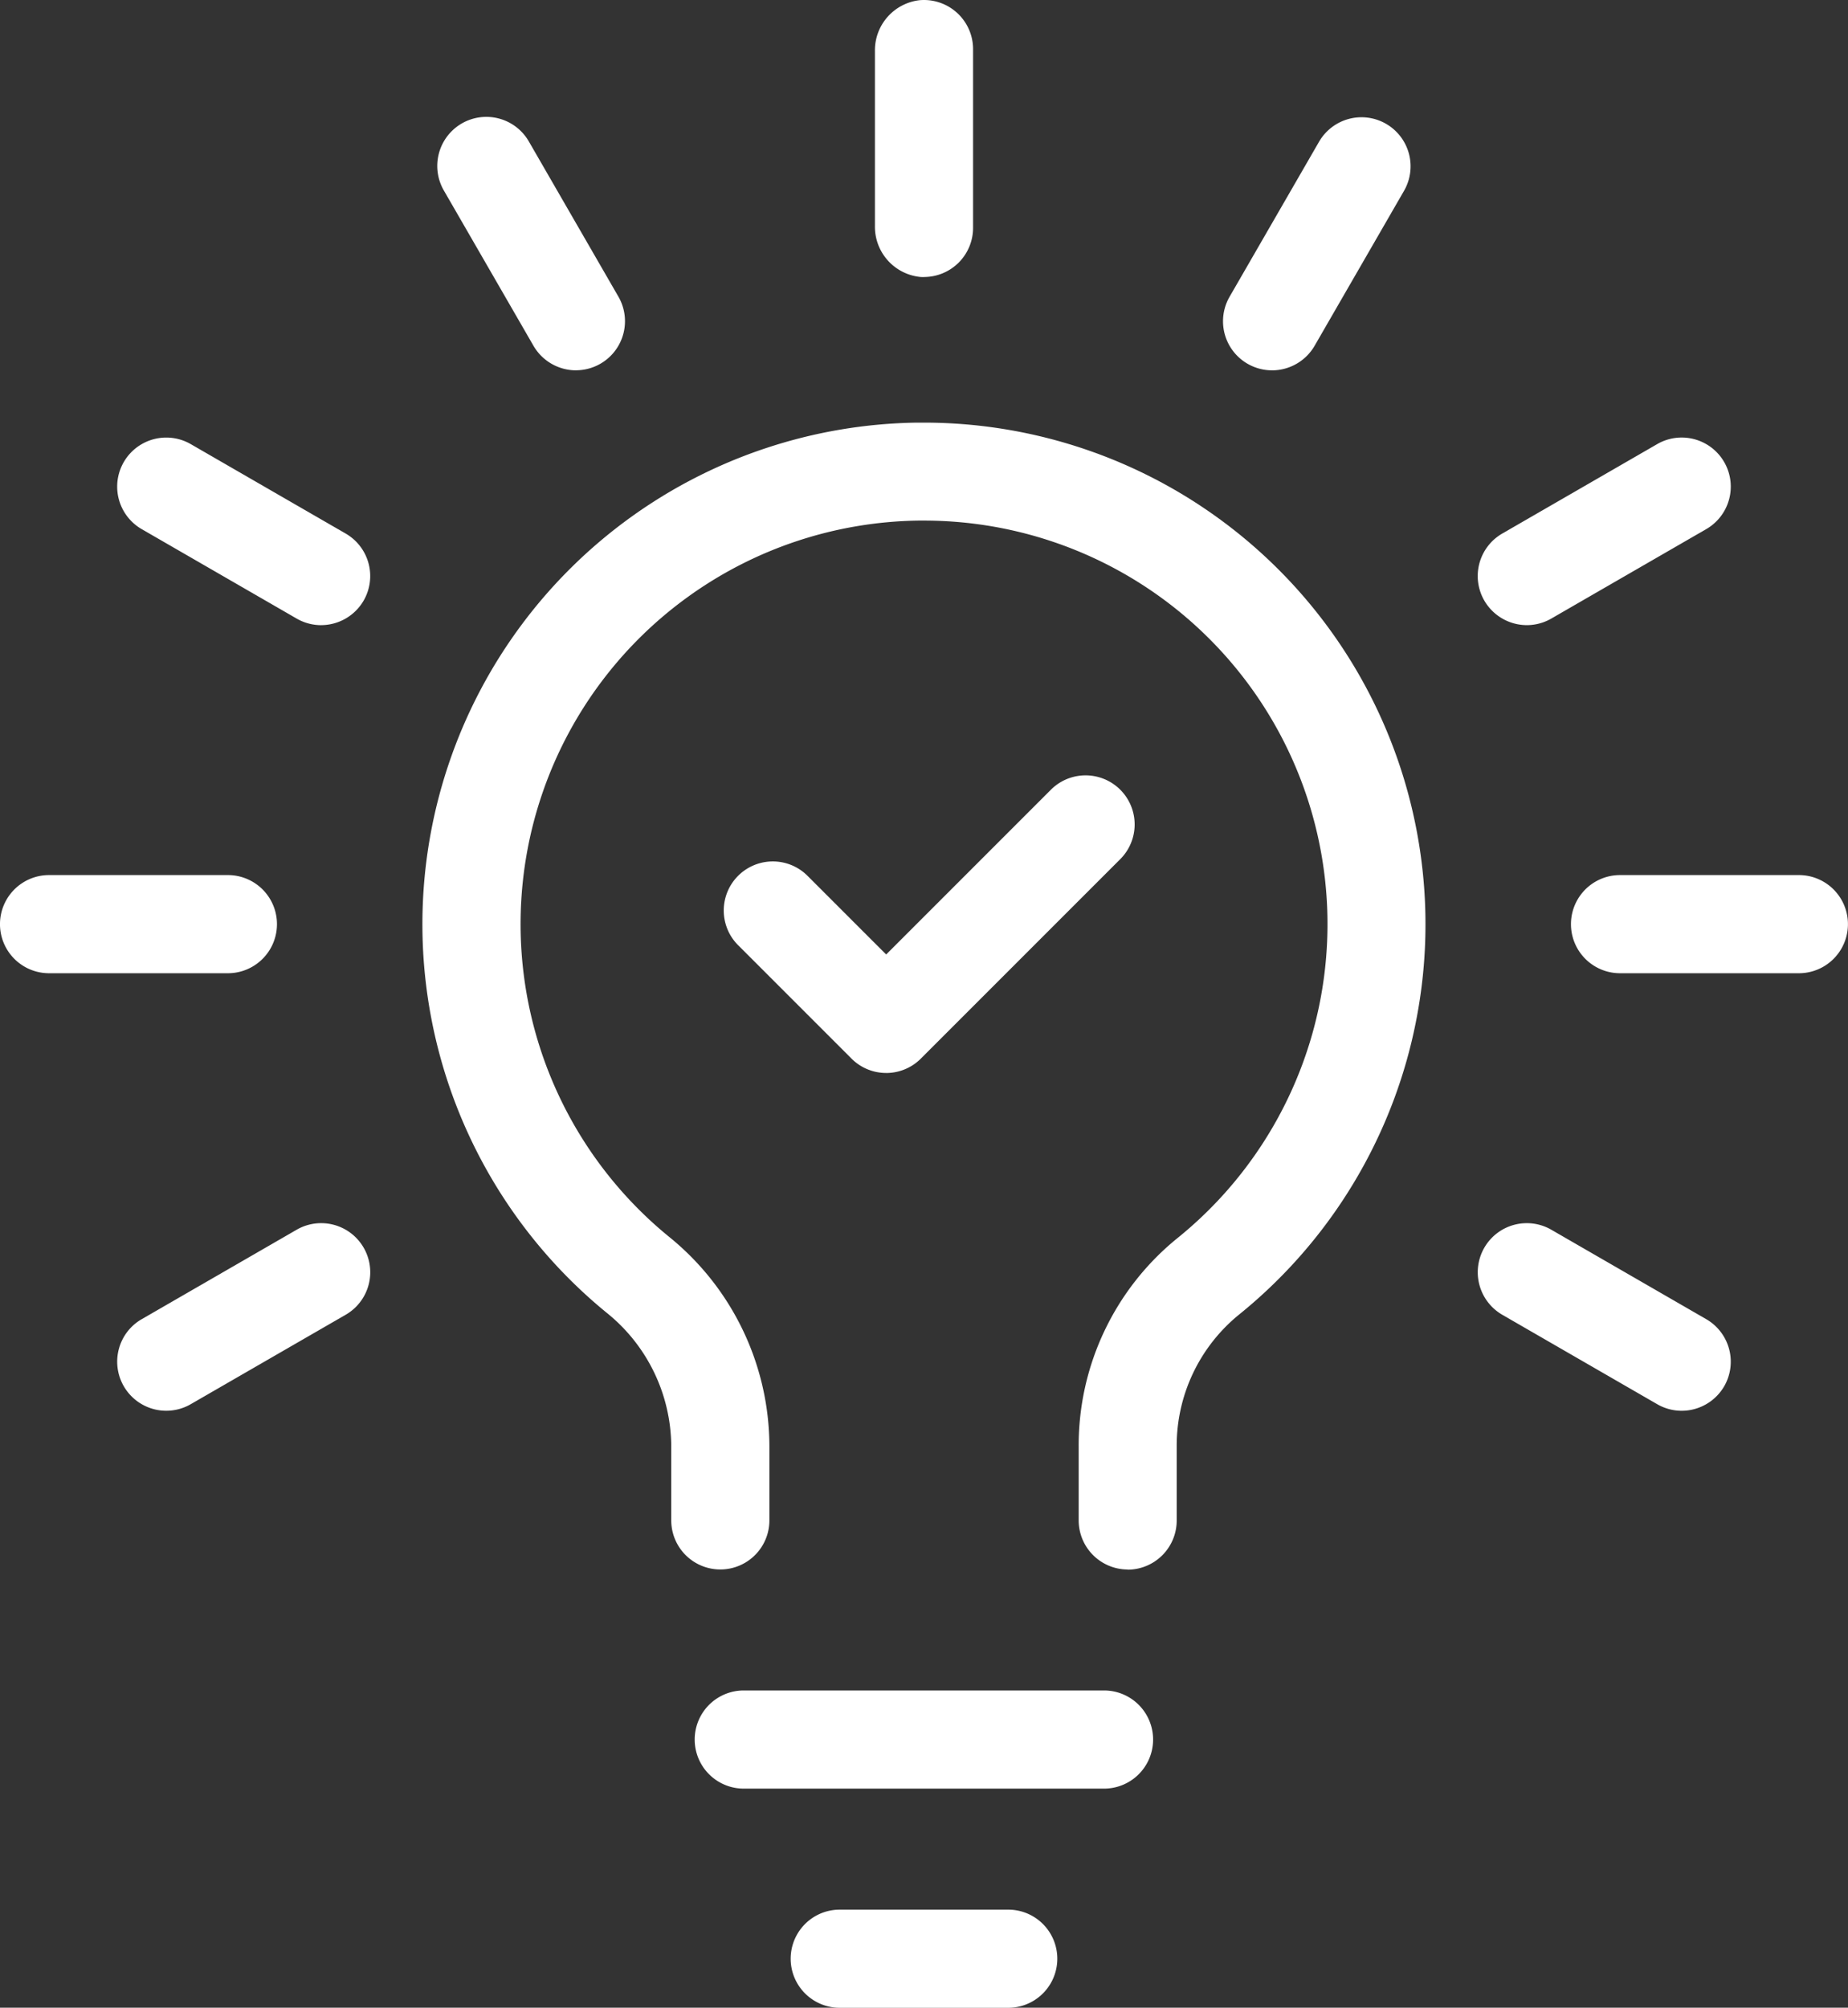
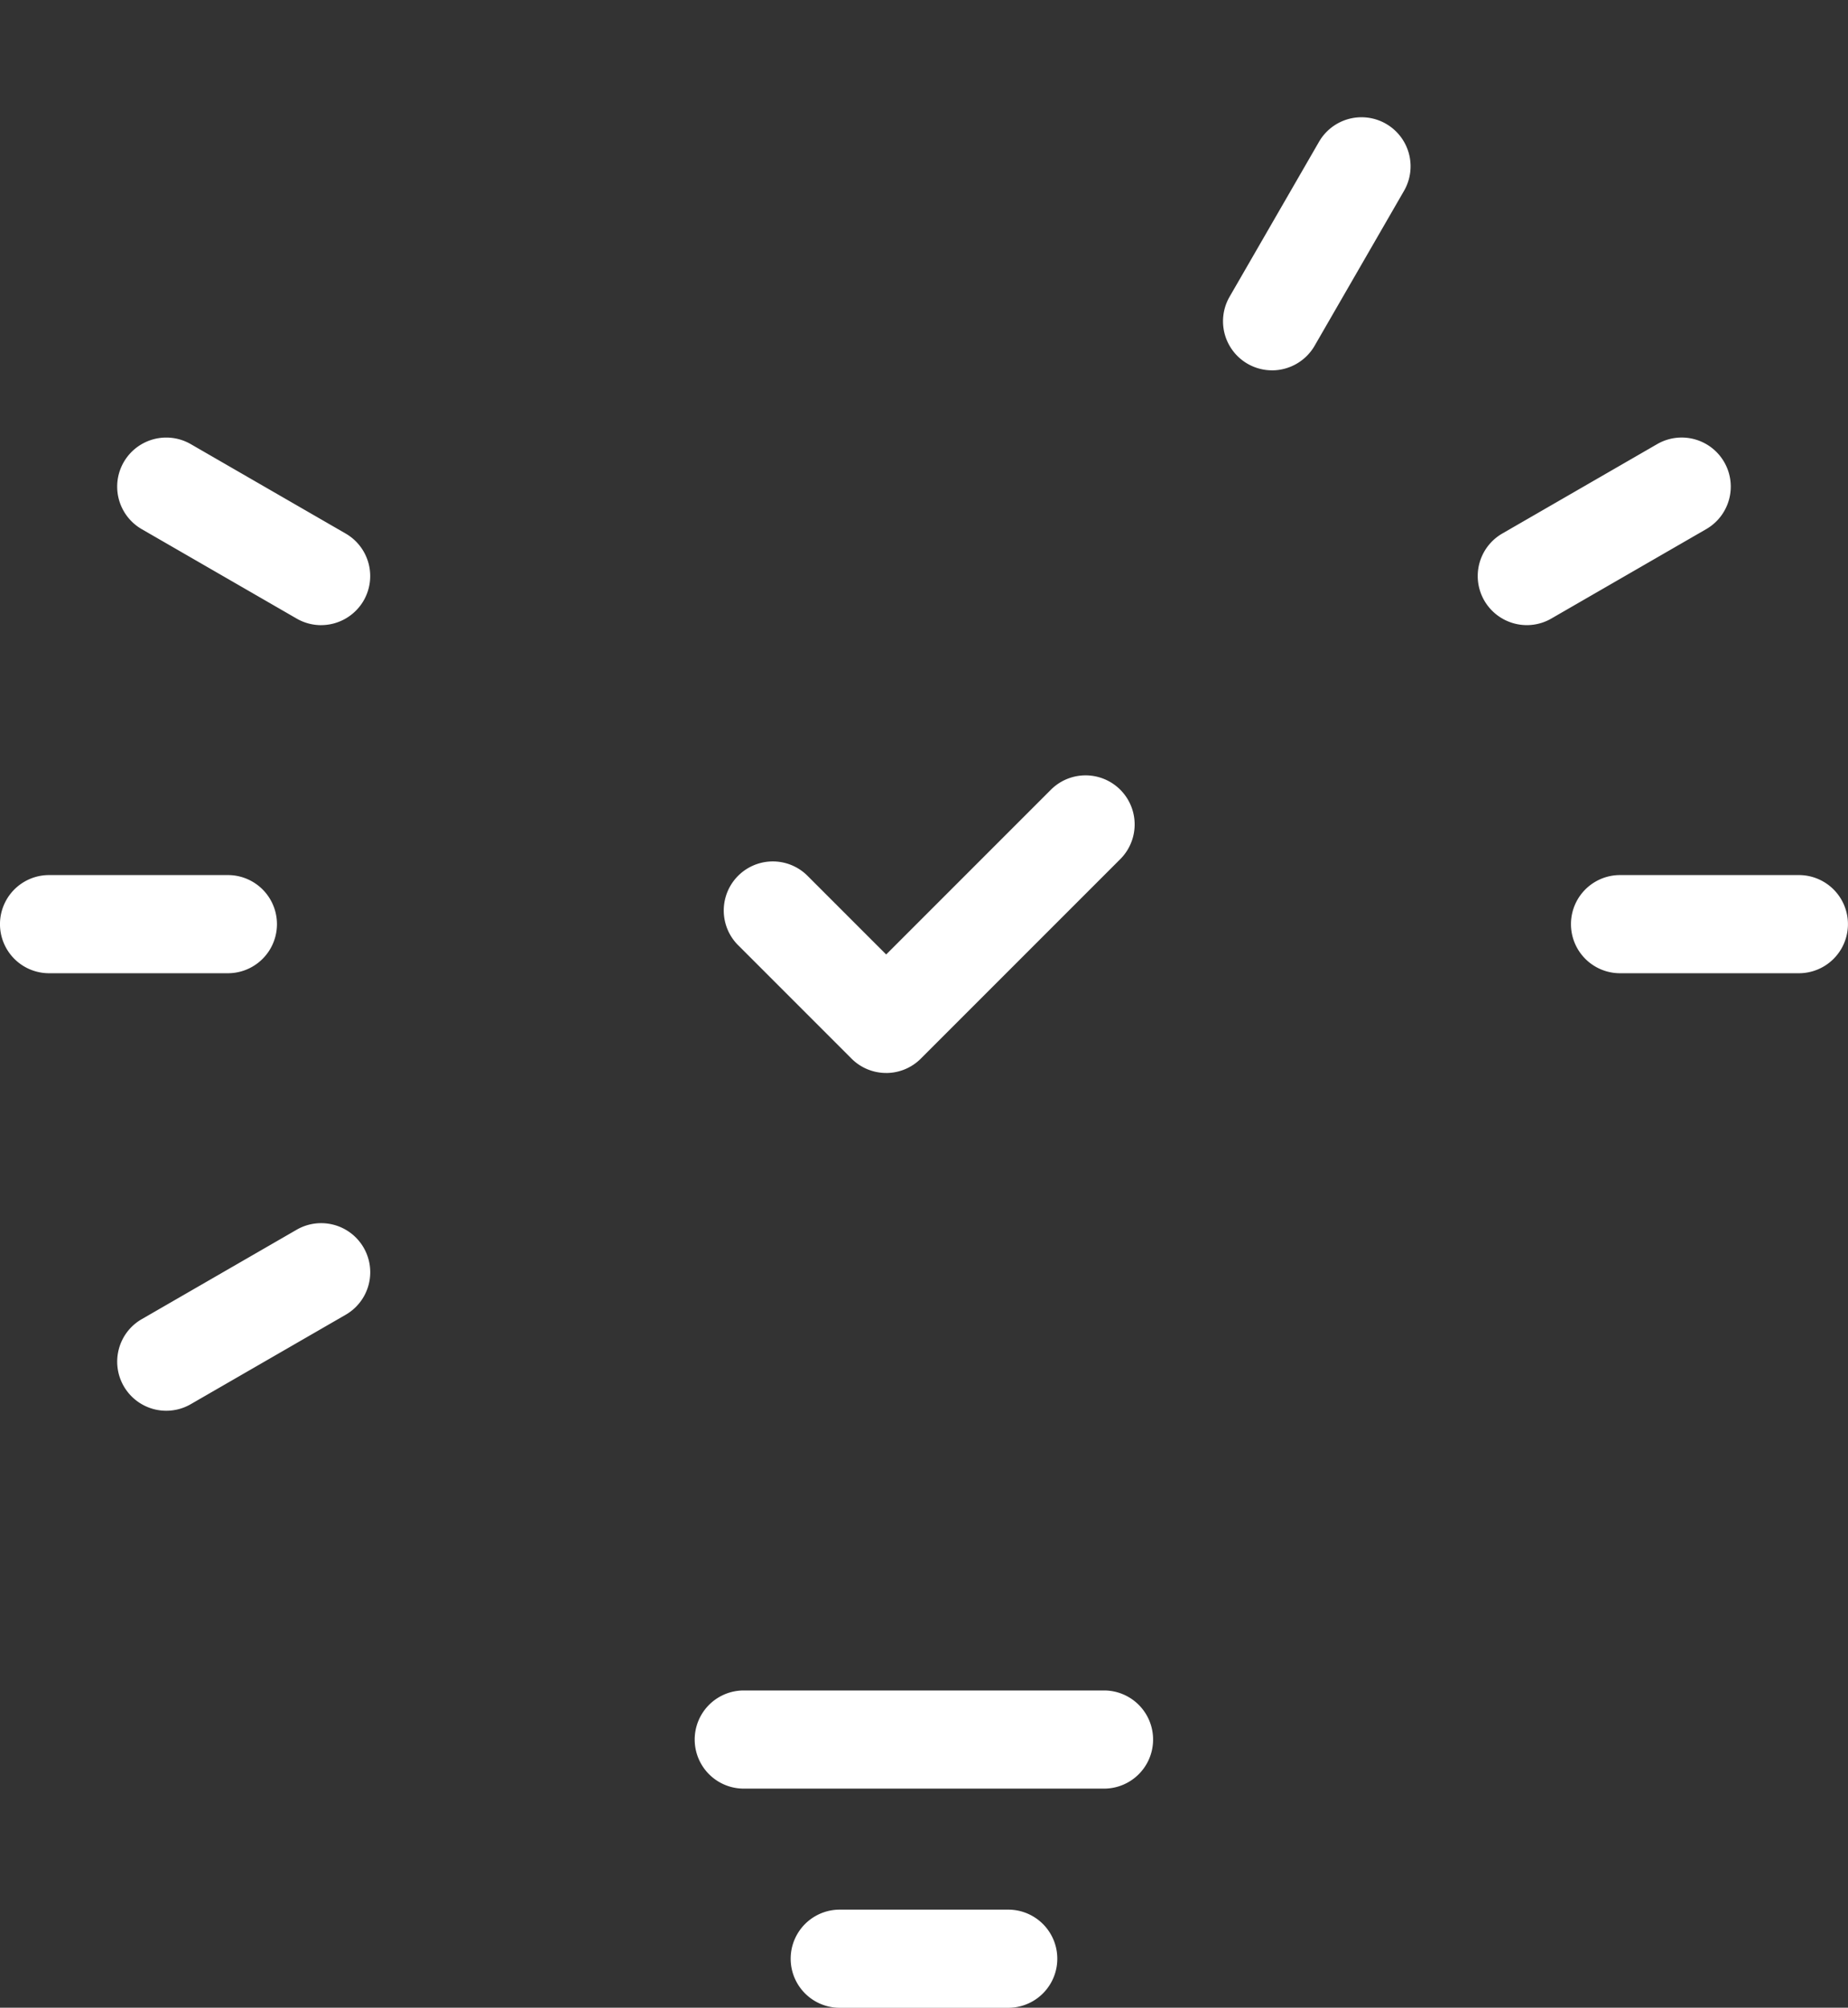
<svg xmlns="http://www.w3.org/2000/svg" width="78.537" height="85.31" viewBox="0 0 78.537 85.31">
  <rect x="0" y="0" width="78.537" height="85.31" fill="#333333" stroke="none" />
  <defs>
    <clipPath id="clip-path">
      <rect id="Rectangle_56785" data-name="Rectangle 56785" width="78.537" height="85.31" transform="translate(0 0)" fill="#fff" />
    </clipPath>
  </defs>
  <g id="Group_138810" data-name="Group 138810" transform="translate(0 -0.001)">
    <g id="Group_138777" data-name="Group 138777" transform="translate(0 0.001)" clip-path="url(#clip-path)">
-       <path id="Path_105851" data-name="Path 105851" d="M271.644,290.408a2.088,2.088,0,0,1-2.085-2.085v-3.158a11.332,11.332,0,0,1,4.21-8.848,17.146,17.146,0,0,0-10.794-30.478l-.233,0a17.146,17.146,0,0,0-10.6,30.425,11.48,11.48,0,0,1,4.273,8.9v3.157a2.085,2.085,0,1,1-4.171,0v-3.157A7.327,7.327,0,0,0,249.5,279.5a21.317,21.317,0,0,1,13.182-37.824l.307,0a21.317,21.317,0,0,1,13.4,37.889,7.179,7.179,0,0,0-2.664,5.607v3.158a2.088,2.088,0,0,1-2.085,2.085" transform="translate(-223.717 -223.718)" fill="#fff" />
      <path id="Path_105852" data-name="Path 105852" d="M399.6,971.168a2.085,2.085,0,1,1,0-4.171h15.31a2.085,2.085,0,0,1,0,4.171Z" transform="translate(-367.991 -895.167)" fill="#fff" />
      <path id="Path_105853" data-name="Path 105853" d="M454.457,1096.5a2.085,2.085,0,1,1,0-4.171h7.16a2.085,2.085,0,1,1,0,4.171Z" transform="translate(-418.769 -1011.186)" fill="#fff" />
-       <path id="Path_105854" data-name="Path 105854" d="M502.655,11.774c-.064,0-.128,0-.193-.009A2.142,2.142,0,0,1,500.57,9.61V2.165A2.142,2.142,0,0,1,502.463.01c.064-.006.129-.009.193-.009a2.088,2.088,0,0,1,2.085,2.085v7.6a2.088,2.088,0,0,1-2.085,2.085" transform="translate(-463.387 -0.001)" fill="#fff" />
-       <path id="Path_105855" data-name="Path 105855" d="M256.178,77.813a2.093,2.093,0,0,1-1.808-1.043l-3.8-6.583A2.085,2.085,0,1,1,254.18,68.1l3.8,6.583a2.086,2.086,0,0,1-1.8,3.128" transform="translate(-231.698 -62.077)" fill="#fff" />
      <path id="Path_105856" data-name="Path 105856" d="M75.735,258.254a2.083,2.083,0,0,1-1.04-.28l-6.584-3.8a2.085,2.085,0,1,1,2.085-3.612l6.583,3.8a2.085,2.085,0,0,1,.763,2.848,2.093,2.093,0,0,1-1.808,1.043" transform="translate(-62.088 -231.69)" fill="#fff" />
      <path id="Path_105857" data-name="Path 105857" d="M2.085,504.745a2.085,2.085,0,1,1,0-4.171h7.6a2.085,2.085,0,1,1,0,4.171Z" transform="translate(0 -463.391)" fill="#fff" />
      <path id="Path_105858" data-name="Path 105858" d="M69.139,707.657a2.086,2.086,0,0,1-2.017-2.626,2.071,2.071,0,0,1,.972-1.266l6.583-3.8a2.085,2.085,0,1,1,2.085,3.612l-6.584,3.8a2.084,2.084,0,0,1-1.04.28" transform="translate(-62.07 -647.712)" fill="#fff" />
-       <path id="Path_105859" data-name="Path 105859" d="M854.117,707.655a2.084,2.084,0,0,1-1.04-.28l-6.584-3.8a2.088,2.088,0,0,1-.763-2.849,2.084,2.084,0,0,1,2.849-.763l6.583,3.8a2.088,2.088,0,0,1,.763,2.849,2.093,2.093,0,0,1-1.808,1.043" transform="translate(-782.649 -647.709)" fill="#fff" />
      <path id="Path_105860" data-name="Path 105860" d="M900.89,504.743a2.085,2.085,0,0,1,0-4.171h7.6a2.085,2.085,0,1,1,0,4.171Z" transform="translate(-832.041 -463.389)" fill="#fff" />
      <path id="Path_105861" data-name="Path 105861" d="M847.527,258.253a2.094,2.094,0,0,1-1.808-1.043,2.085,2.085,0,0,1,.763-2.849l6.583-3.8a2.085,2.085,0,0,1,2.085,3.612l-6.583,3.8a2.084,2.084,0,0,1-1.04.28" transform="translate(-782.638 -231.69)" fill="#fff" />
      <path id="Path_105862" data-name="Path 105862" d="M701.758,77.813a2.085,2.085,0,0,1-1.8-3.128l3.8-6.583a2.085,2.085,0,0,1,3.612,2.085l-3.8,6.584a2.094,2.094,0,0,1-1.808,1.043" transform="translate(-647.702 -62.077)" fill="#fff" />
      <path id="Path_105863" data-name="Path 105863" d="M420.992,456.168a2.078,2.078,0,0,1-1.475-.611l-4.818-4.818a2.085,2.085,0,0,1,2.949-2.949l3.343,3.343,7-7a2.085,2.085,0,0,1,2.949,2.949l-8.476,8.476a2.079,2.079,0,0,1-1.475.611" transform="translate(-383.33 -410.576)" fill="#fff" />
    </g>
  </g>
</svg>